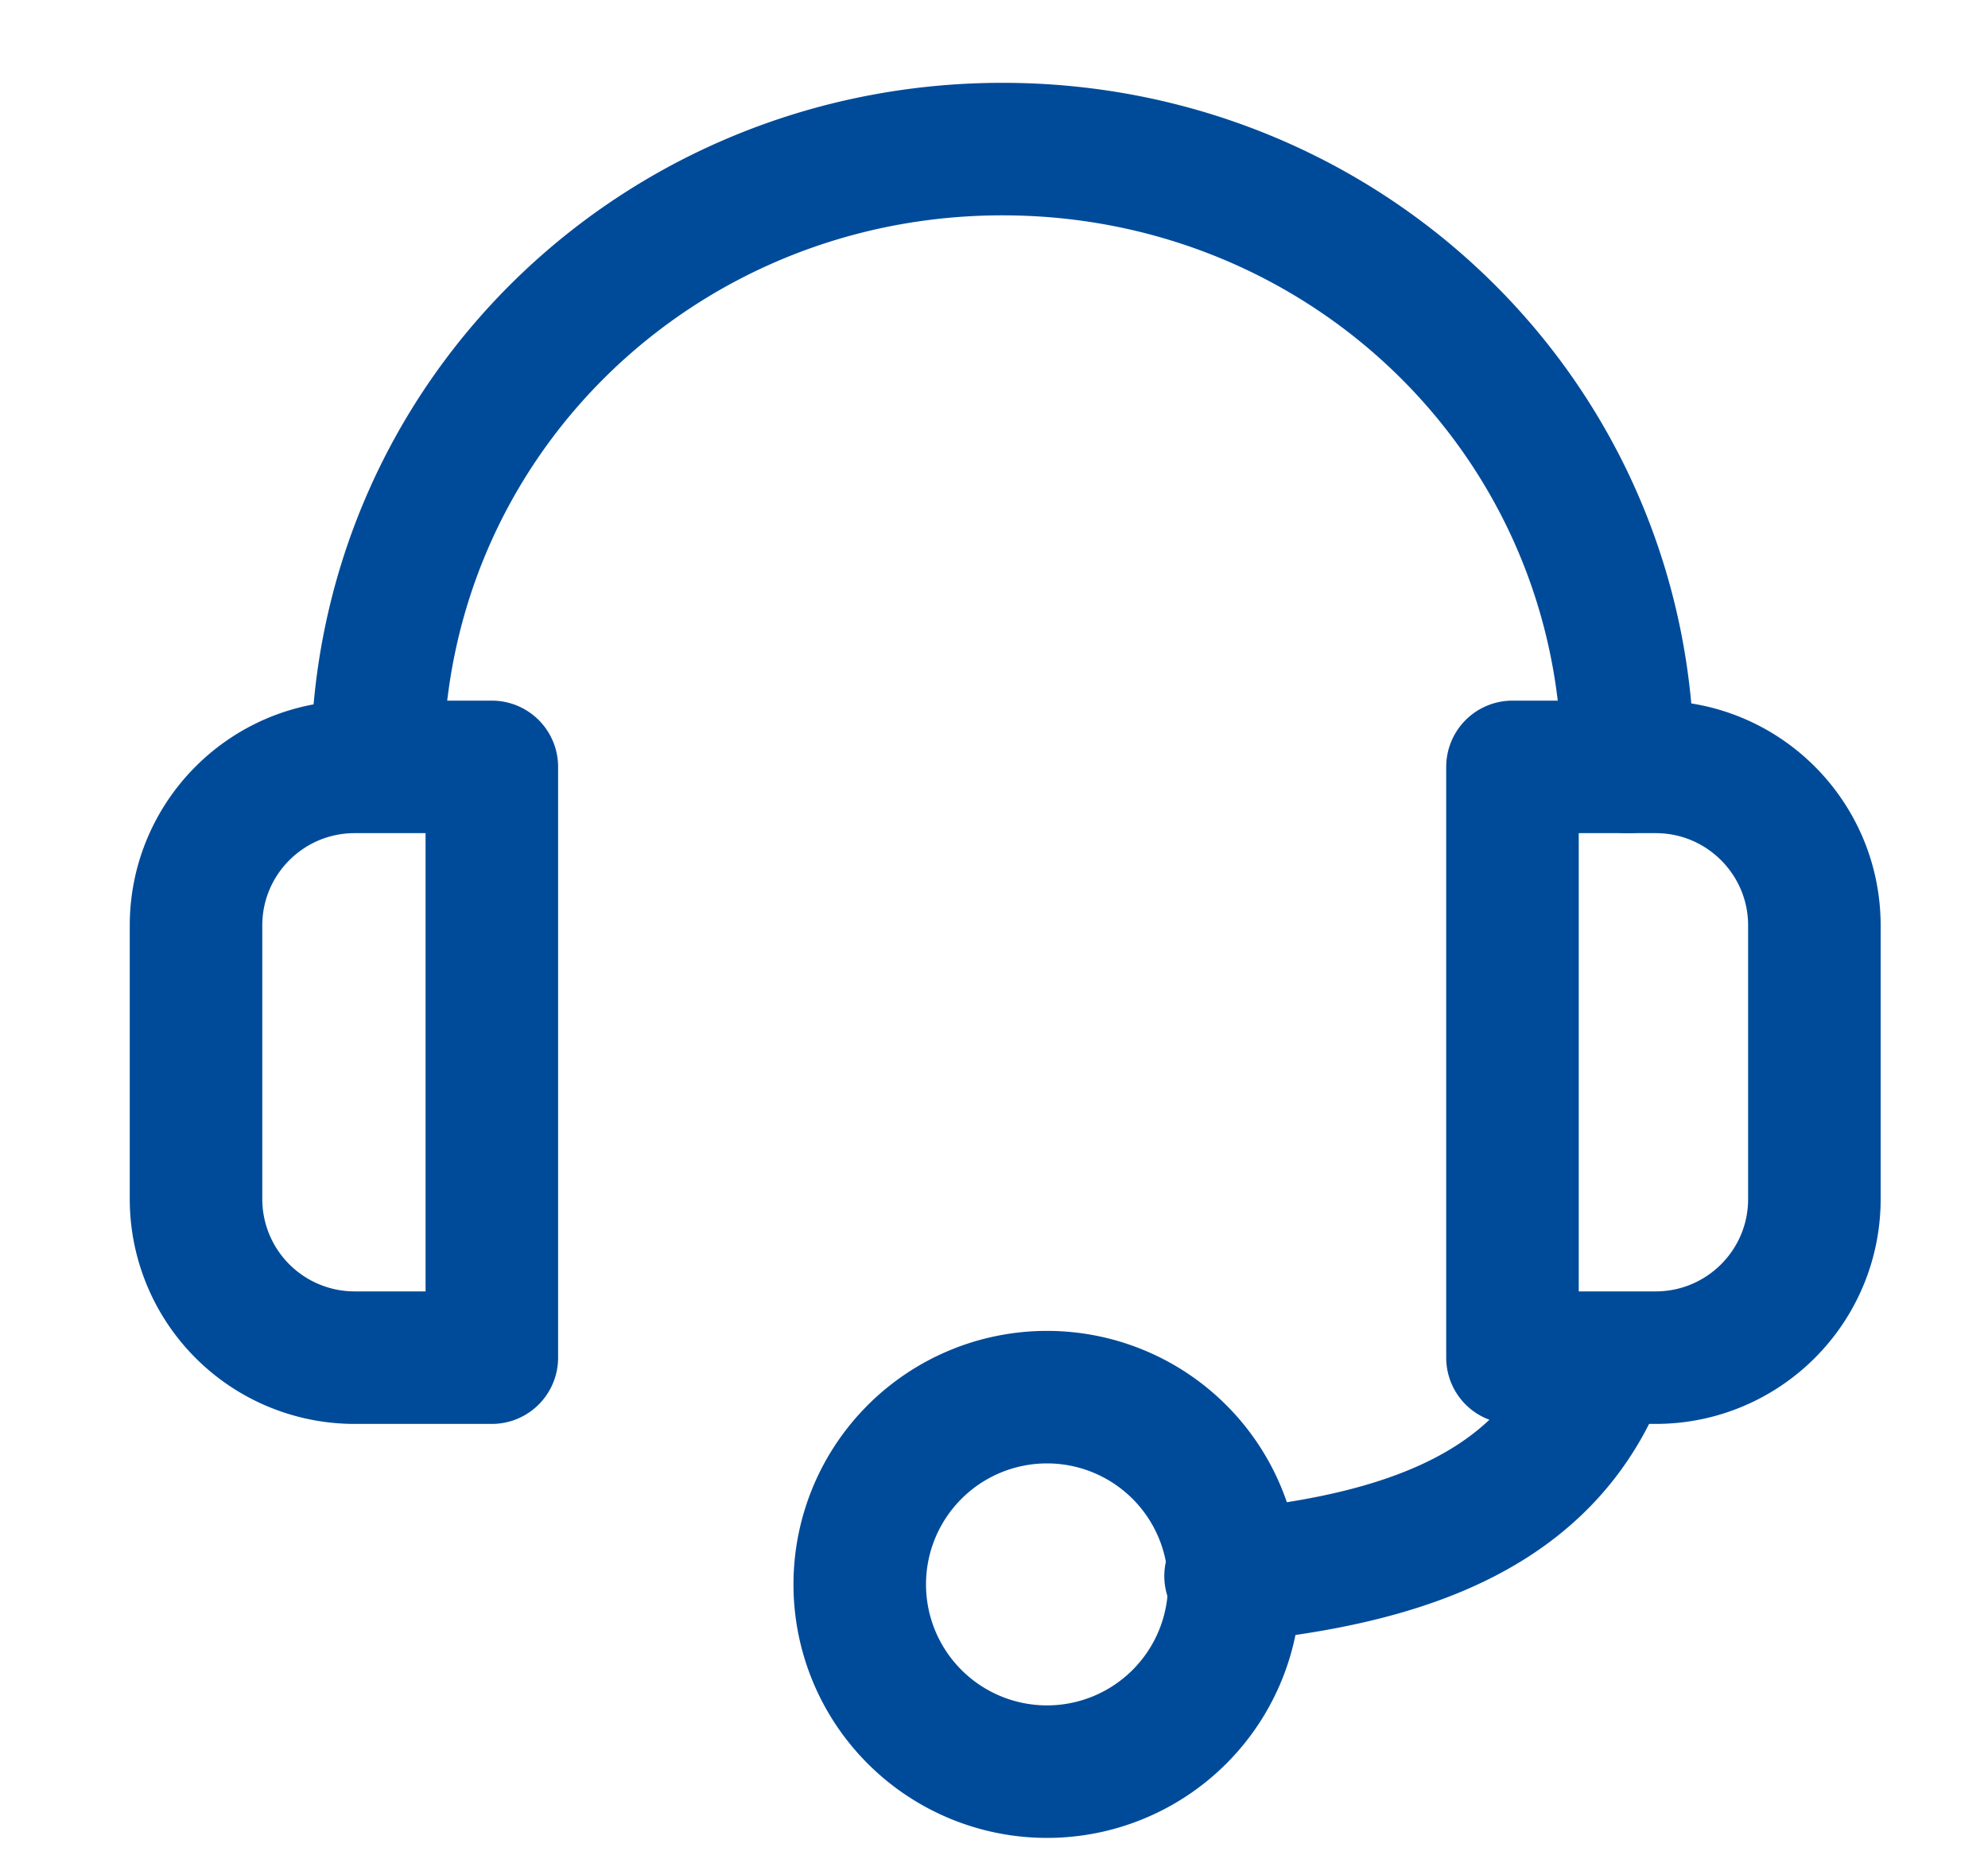
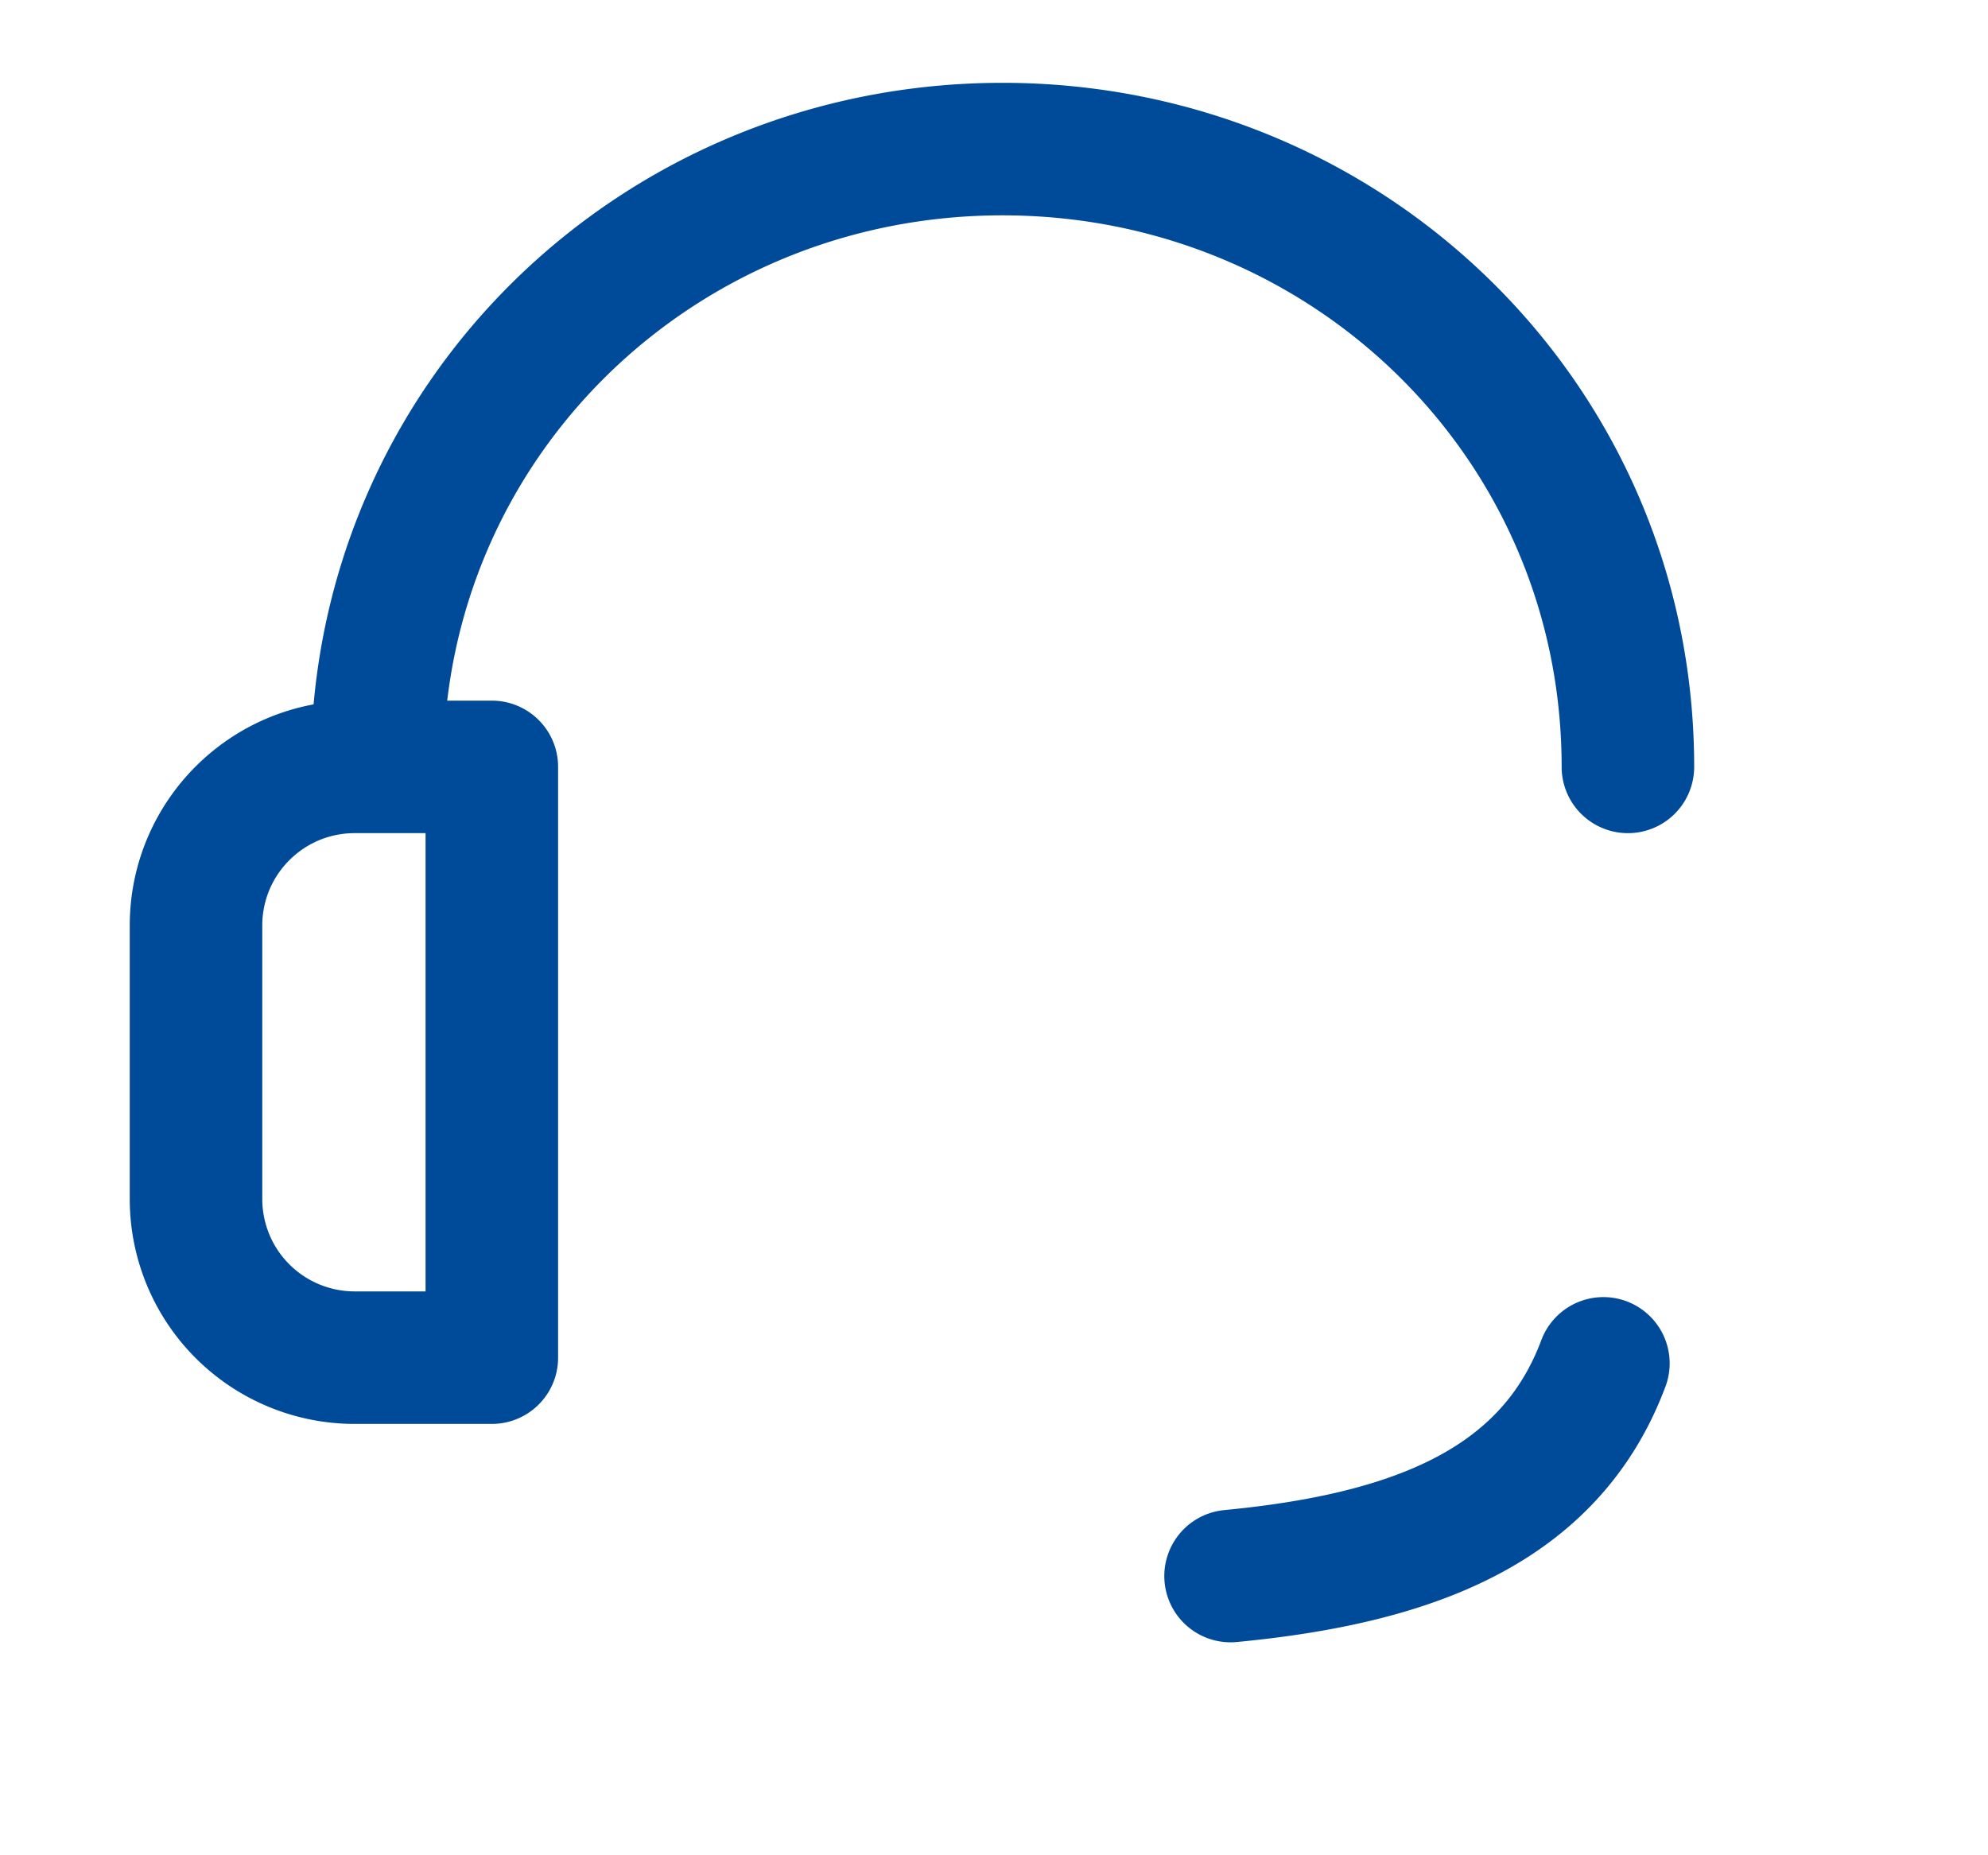
<svg xmlns="http://www.w3.org/2000/svg" width="15" height="14" viewBox="0 0 15 14">
  <defs>
    <filter color-interpolation-filters="auto" id="a">
      <feColorMatrix in="SourceGraphic" values="0 0 0 0 0 0 0 0 0 0 0 0 0 0 0 0 0 0 1 0" />
    </filter>
  </defs>
  <g transform="translate(-72)" filter="url(#a)" fill="none" fill-rule="evenodd" stroke-linecap="round" stroke-linejoin="round">
    <g stroke="#004B99">
      <path d="M74.845 5.787c0-2.607 2.112-4.662 4.719-4.662 2.606 0 4.719 2.055 4.719 4.662M81.285 11.893c1.356-.13 2.406-.516 2.813-1.605M74.676 5.787h1.035v4.458h-1.035a1.197 1.197 0 0 1-1.197-1.197V6.984c0-.661.536-1.197 1.197-1.197z" />
-       <path d="M79.9 13.369a1.413 1.413 0 1 0 0-2.826 1.413 1.413 0 0 0 0 2.826zM84.493 5.787h-1.081 0v4.458h1.08c.662 0 1.198-.536 1.198-1.197V6.984c0-.661-.536-1.197-1.197-1.197z" />
    </g>
  </g>
</svg>